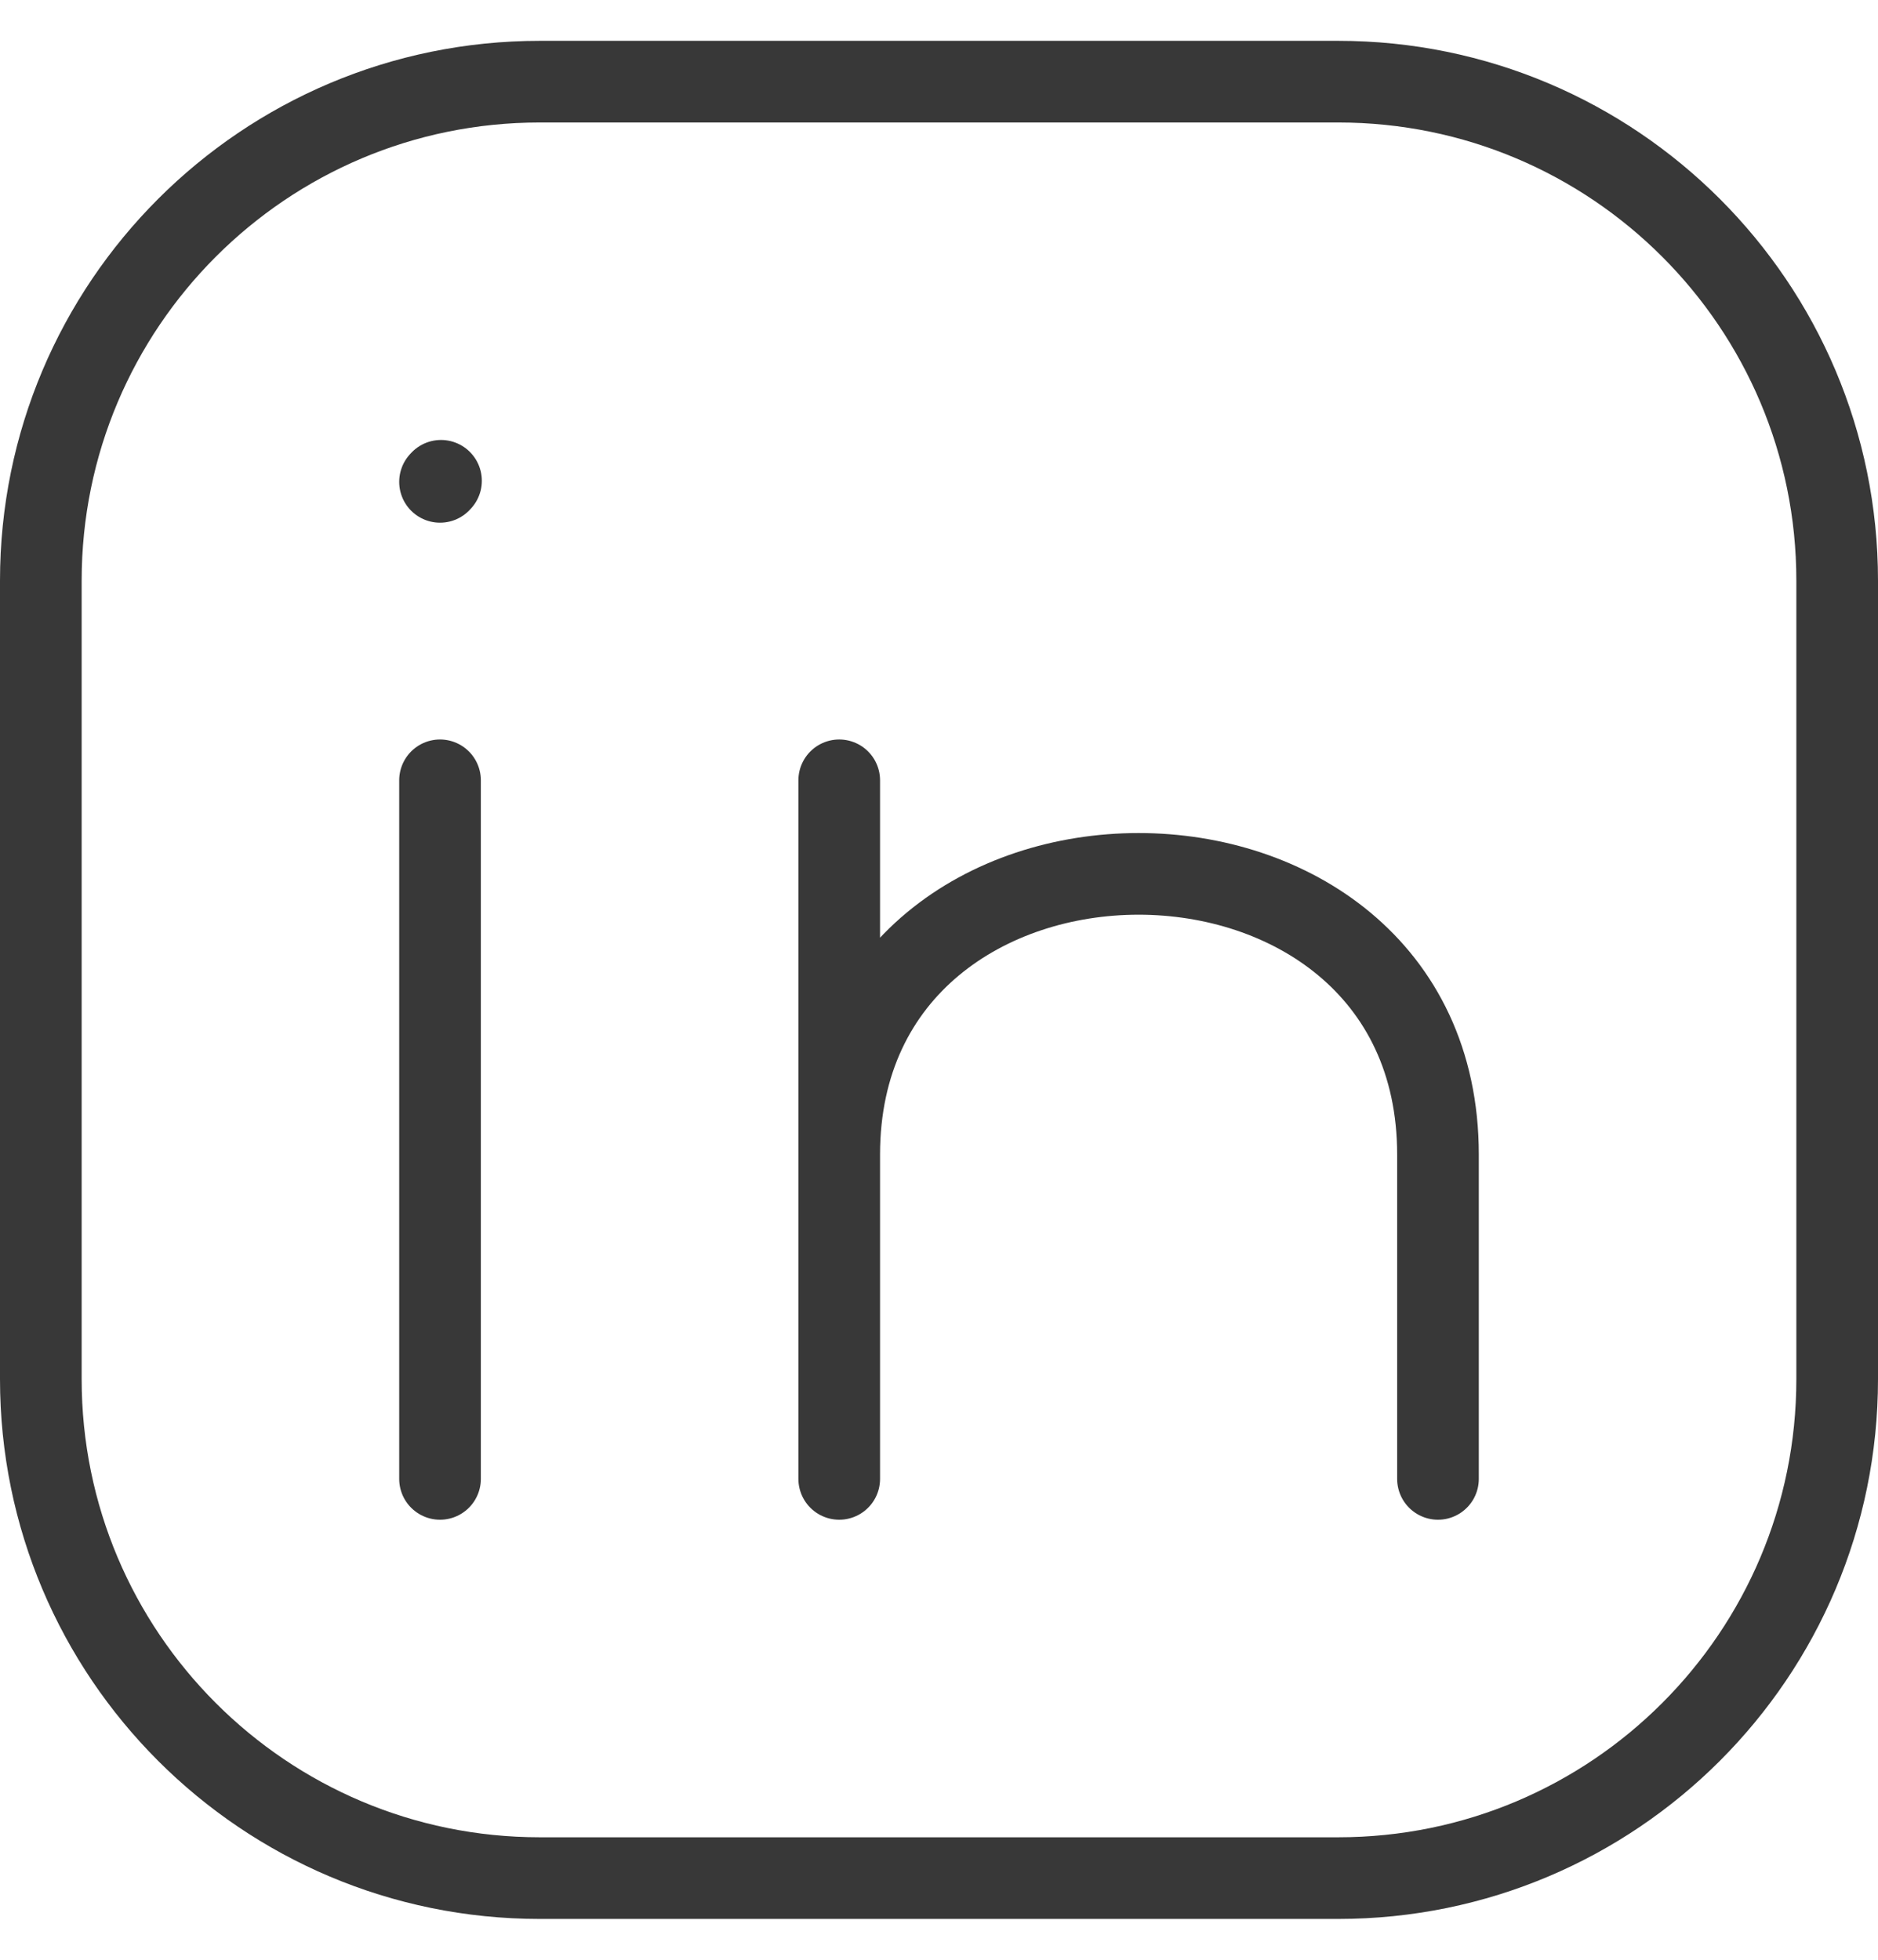
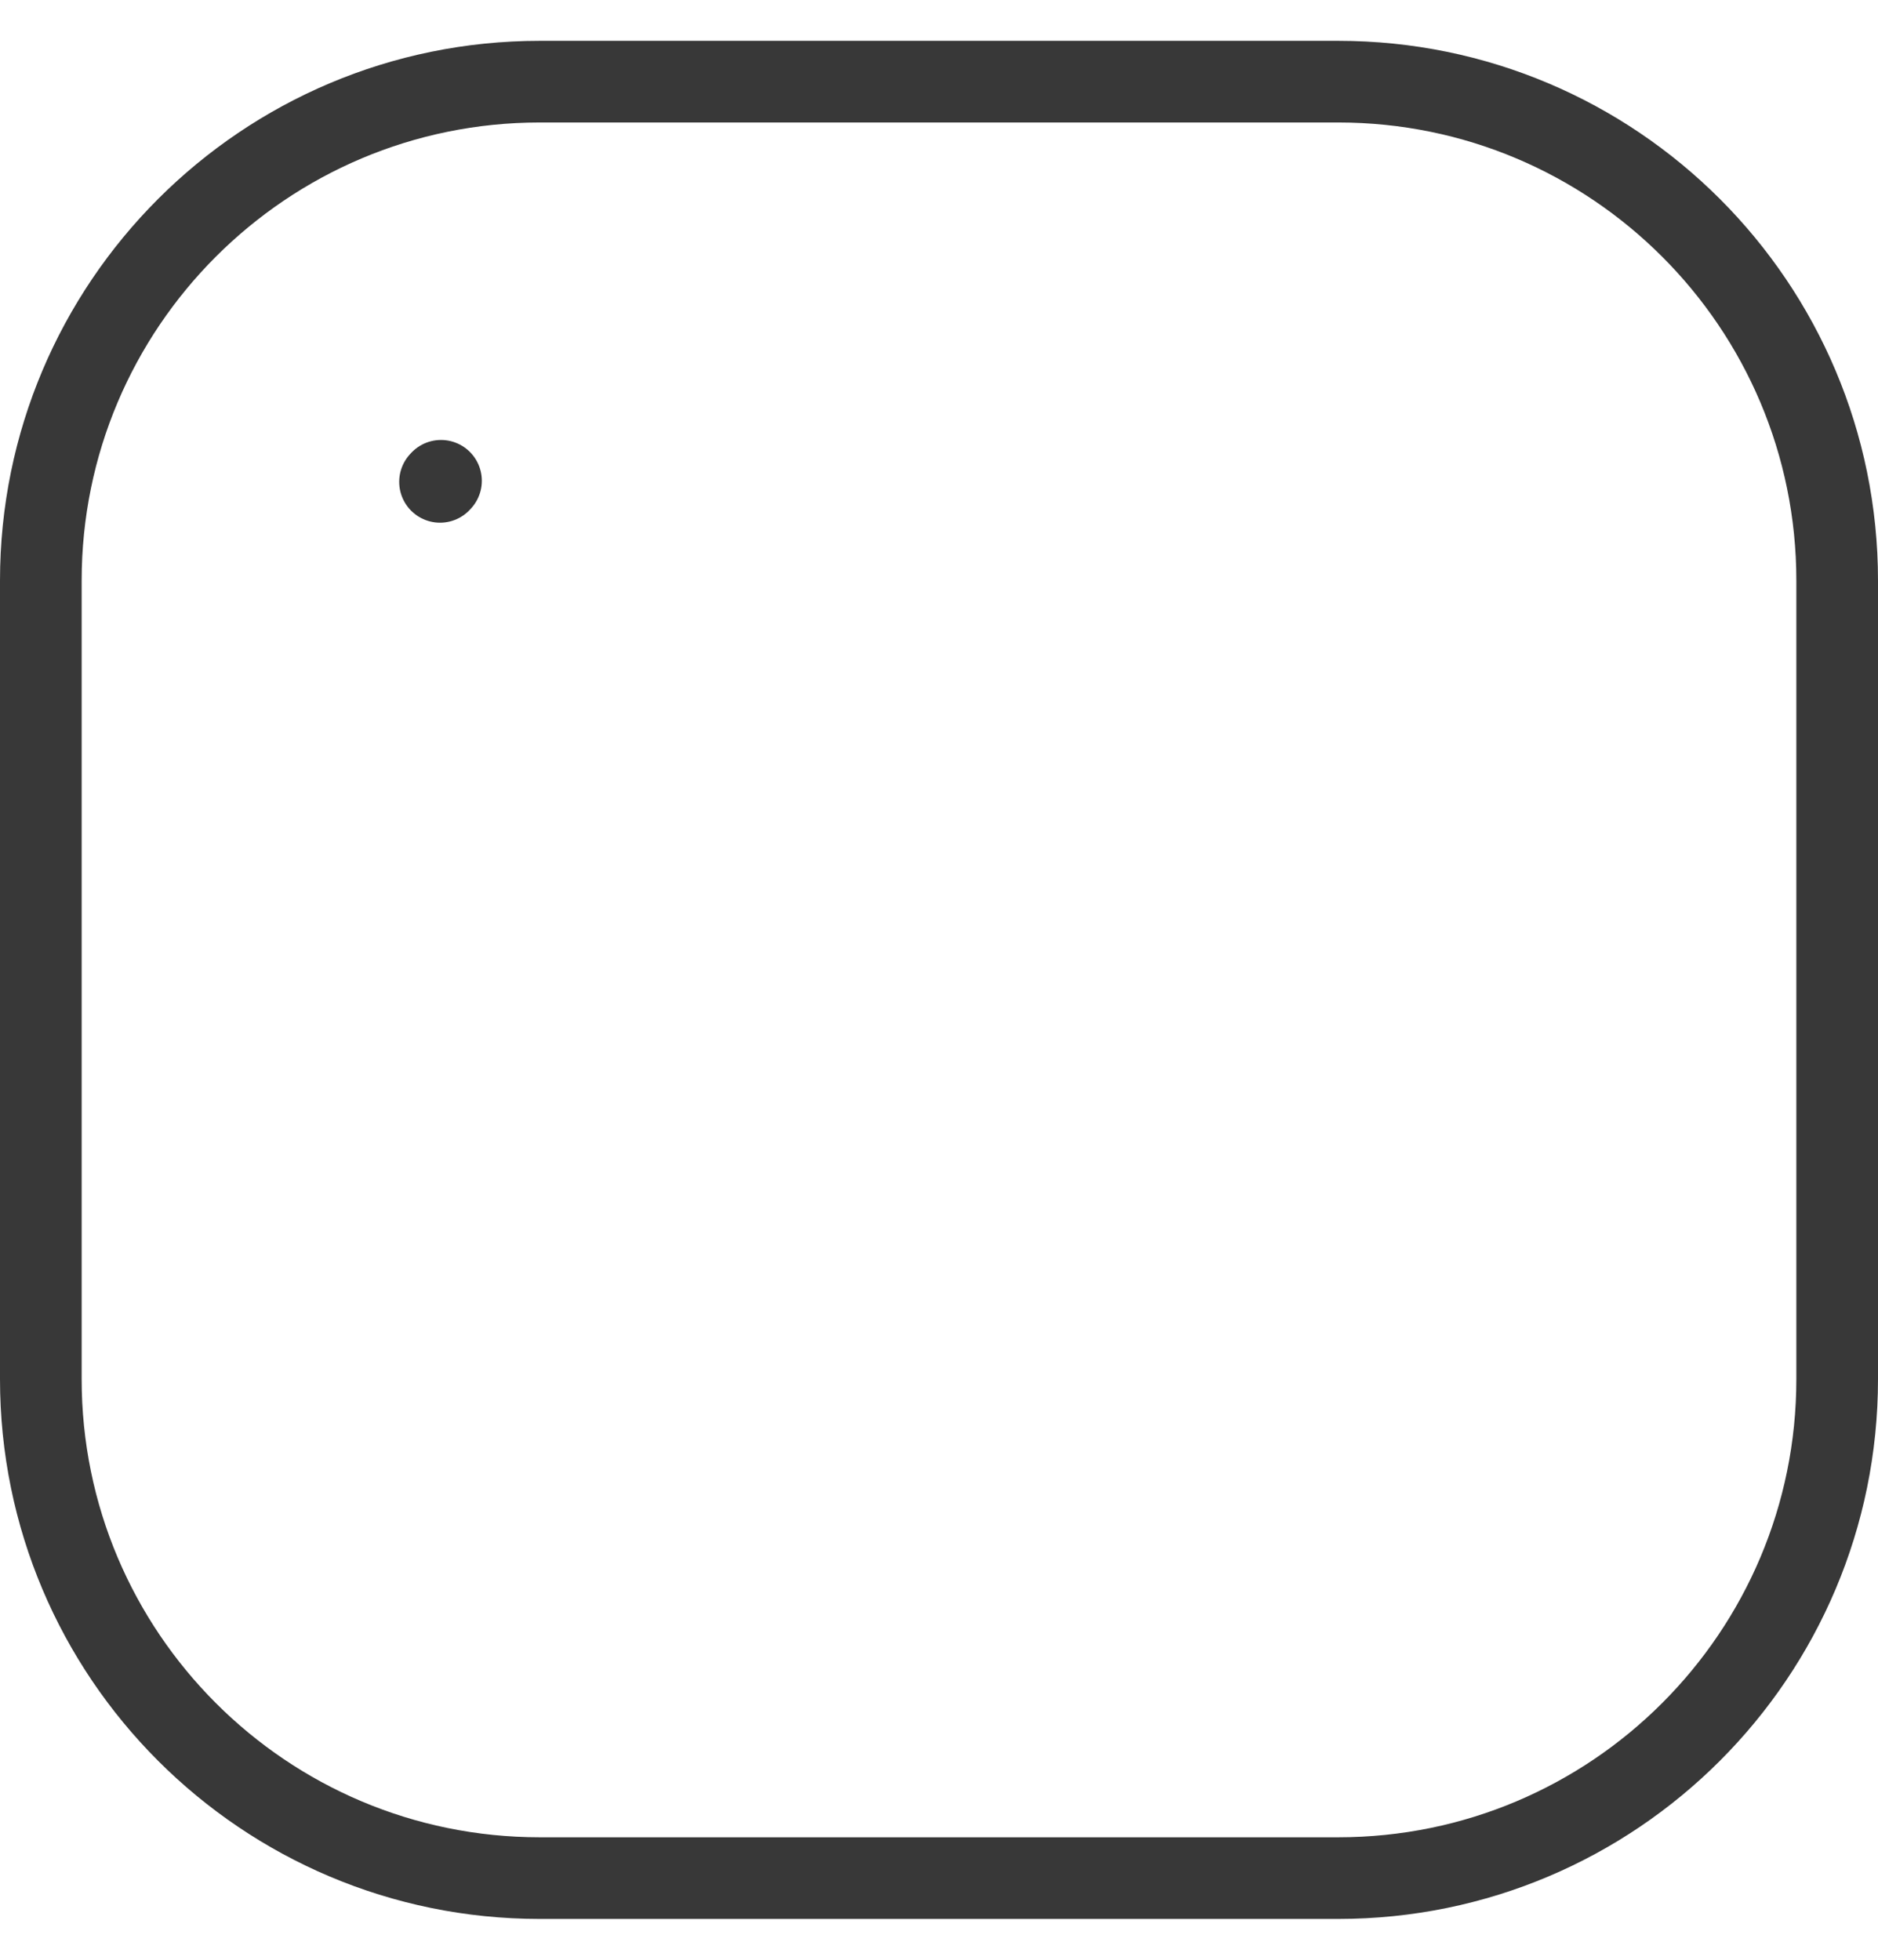
<svg xmlns="http://www.w3.org/2000/svg" width="23" height="24" viewBox="0 0 23 24" fill="none">
  <path d="M22.5 7.111V16.889C22.5 20.264 19.764 23 16.389 23H6.611C3.236 23 0.5 20.264 0.5 16.889V7.111C0.5 3.736 3.236 1 6.611 1H16.389C19.764 1 22.5 3.736 22.5 7.111Z" stroke="#383838" stroke-linecap="round" stroke-linejoin="round" />
-   <path d="M5.389 18.111V13.833V9.556" stroke="#383838" stroke-linecap="round" stroke-linejoin="round" />
-   <path d="M10.278 18.111V14.139M10.278 14.139V9.556M10.278 14.139C10.278 9.556 17.611 9.556 17.611 14.139V18.111" stroke="#383838" stroke-linecap="round" stroke-linejoin="round" />
  <path d="M5.389 5.901L5.401 5.888" stroke="#383838" stroke-linecap="round" stroke-linejoin="round" />
</svg>